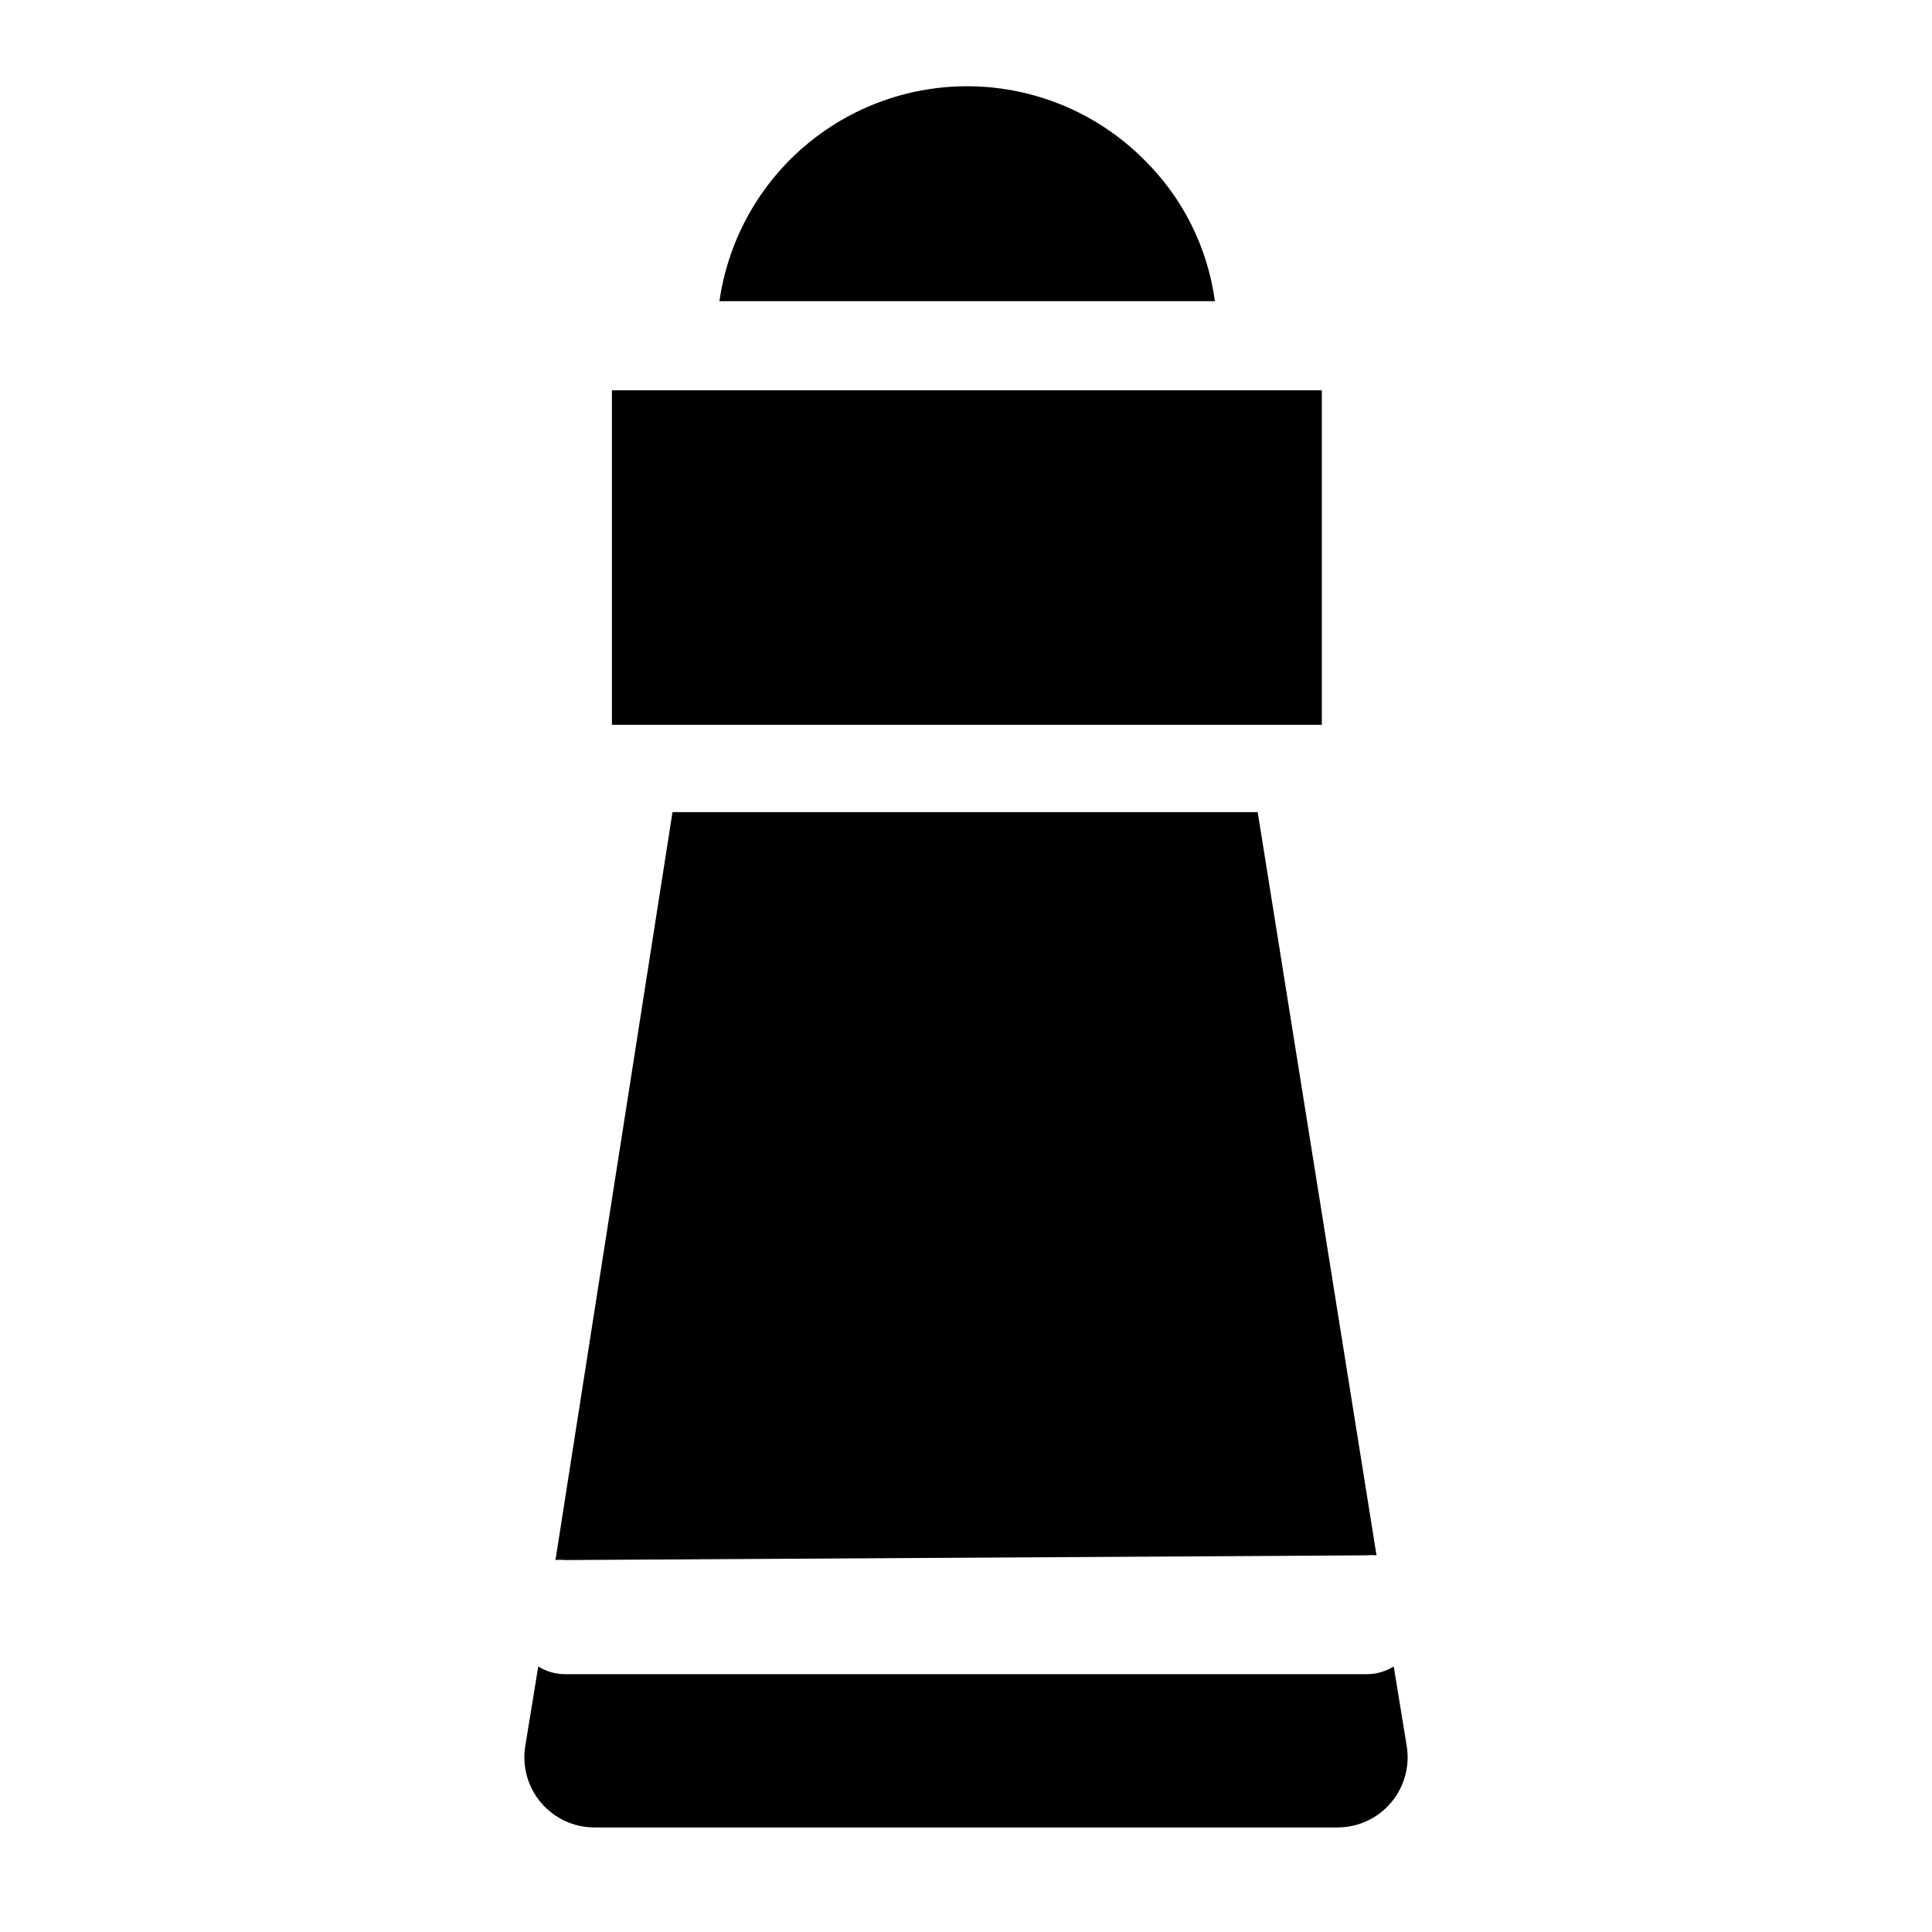
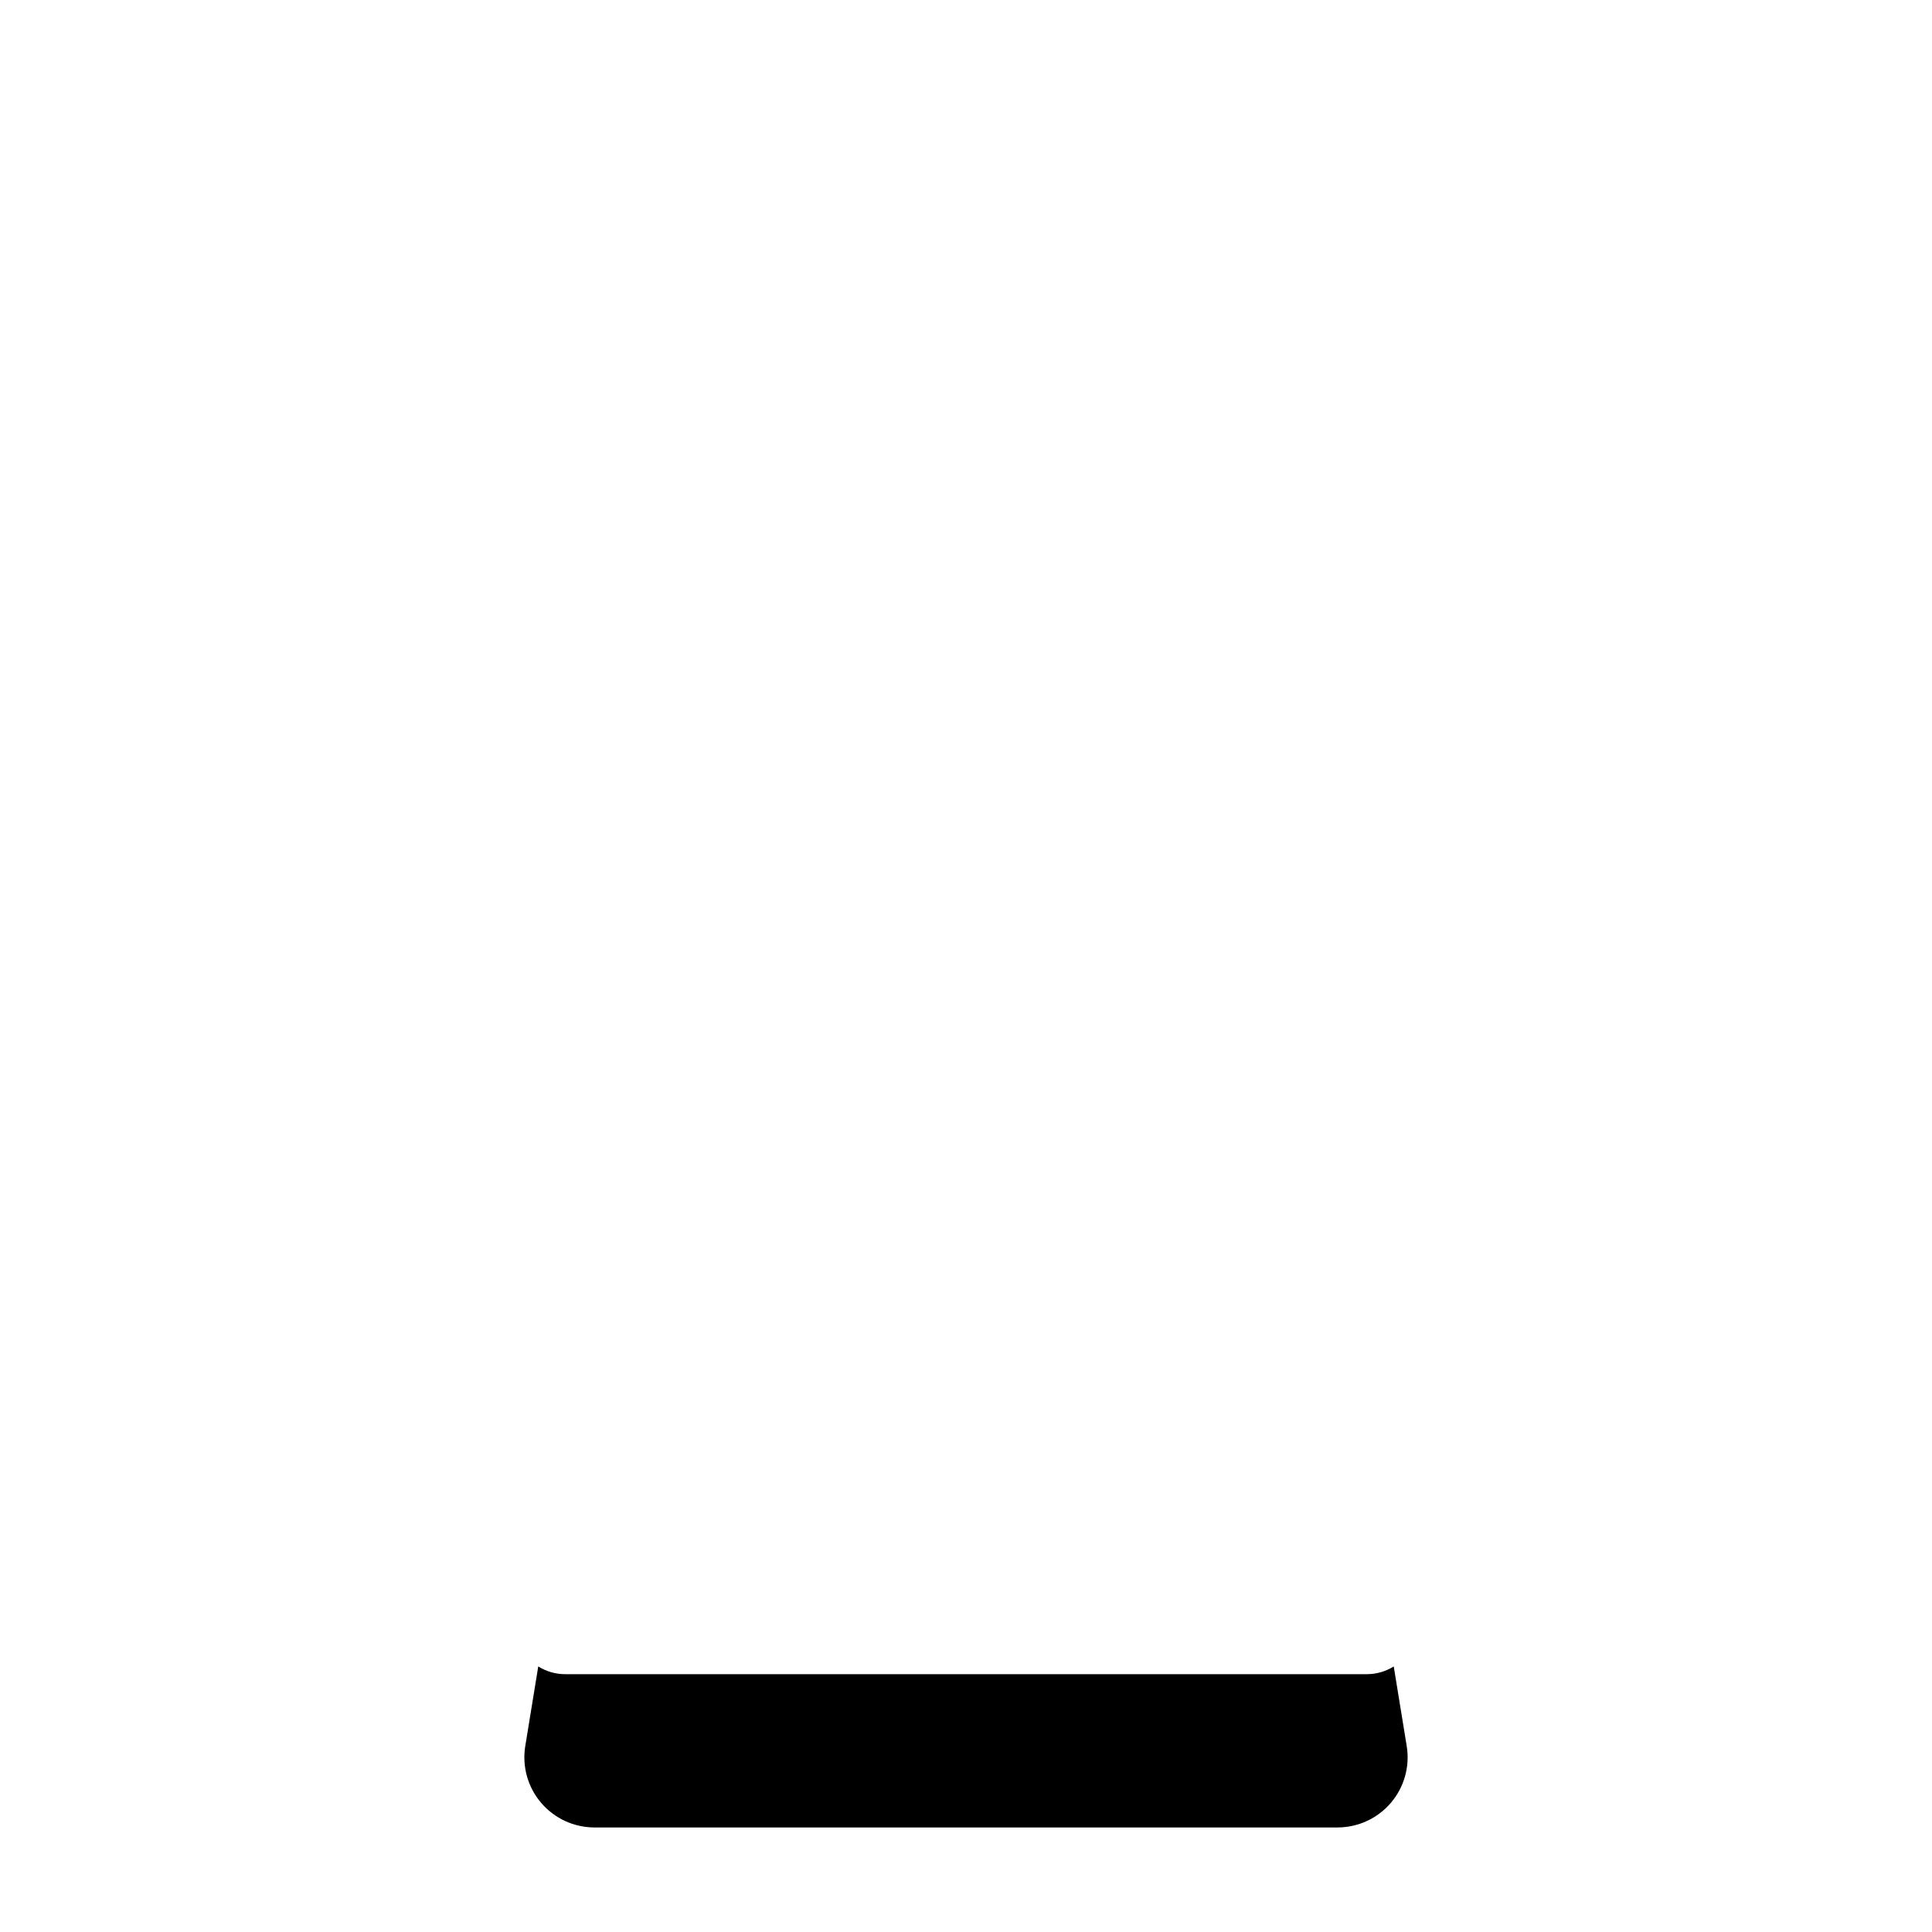
<svg xmlns="http://www.w3.org/2000/svg" fill="#000000" width="800px" height="800px" version="1.1" viewBox="144 144 512 512">
  <g>
-     <path d="m447.23 186.35c-11.656-11.695-27.262-18.621-43.758-19.414s-32.691 4.598-45.418 15.117c-12.73 10.523-21.07 25.418-23.395 41.77h131.3c-1.914-14.223-8.508-27.406-18.734-37.473z" />
    <path d="m516.82 606.88-3.465-21.254c-2.125 1.332-4.578 2.043-7.086 2.047h-212.54c-2.508-0.004-4.961-0.715-7.086-2.047l-3.465 21.254c-0.824 5.344 0.719 10.777 4.227 14.891 3.508 4.113 8.633 6.492 14.039 6.523h197.11c5.406-0.031 10.531-2.41 14.039-6.523s5.051-9.547 4.227-14.891z" />
-     <path d="m473.84 336.08h20.465v-88.641h-188.14v88.641z" />
-     <path d="m506.27 556.18c0.84-0.09 1.684-0.09 2.519 0l-31.488-196.96h-155.08l-31.016 198.21c0.836-0.086 1.684-0.086 2.519 0z" />
  </g>
</svg>